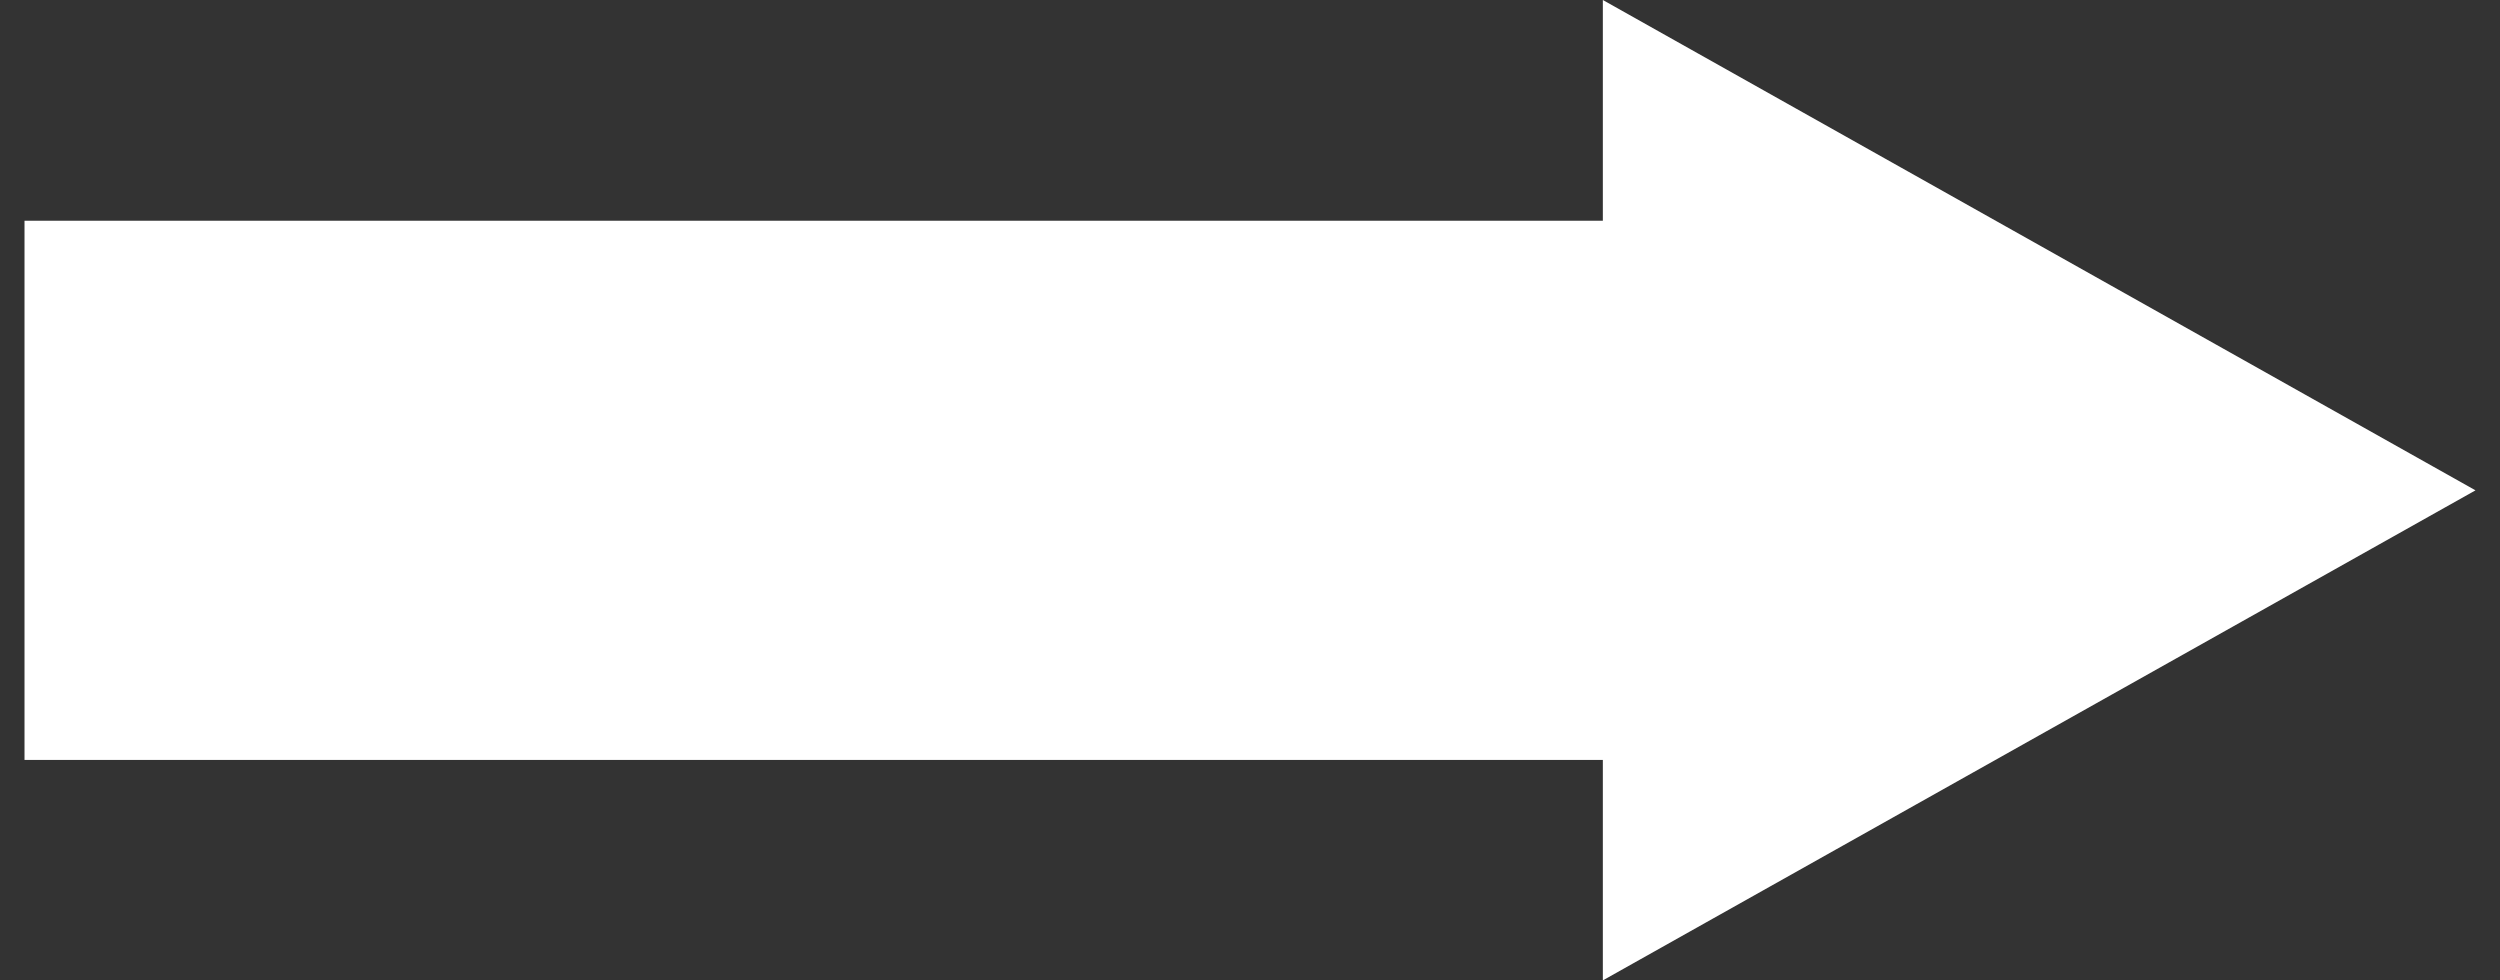
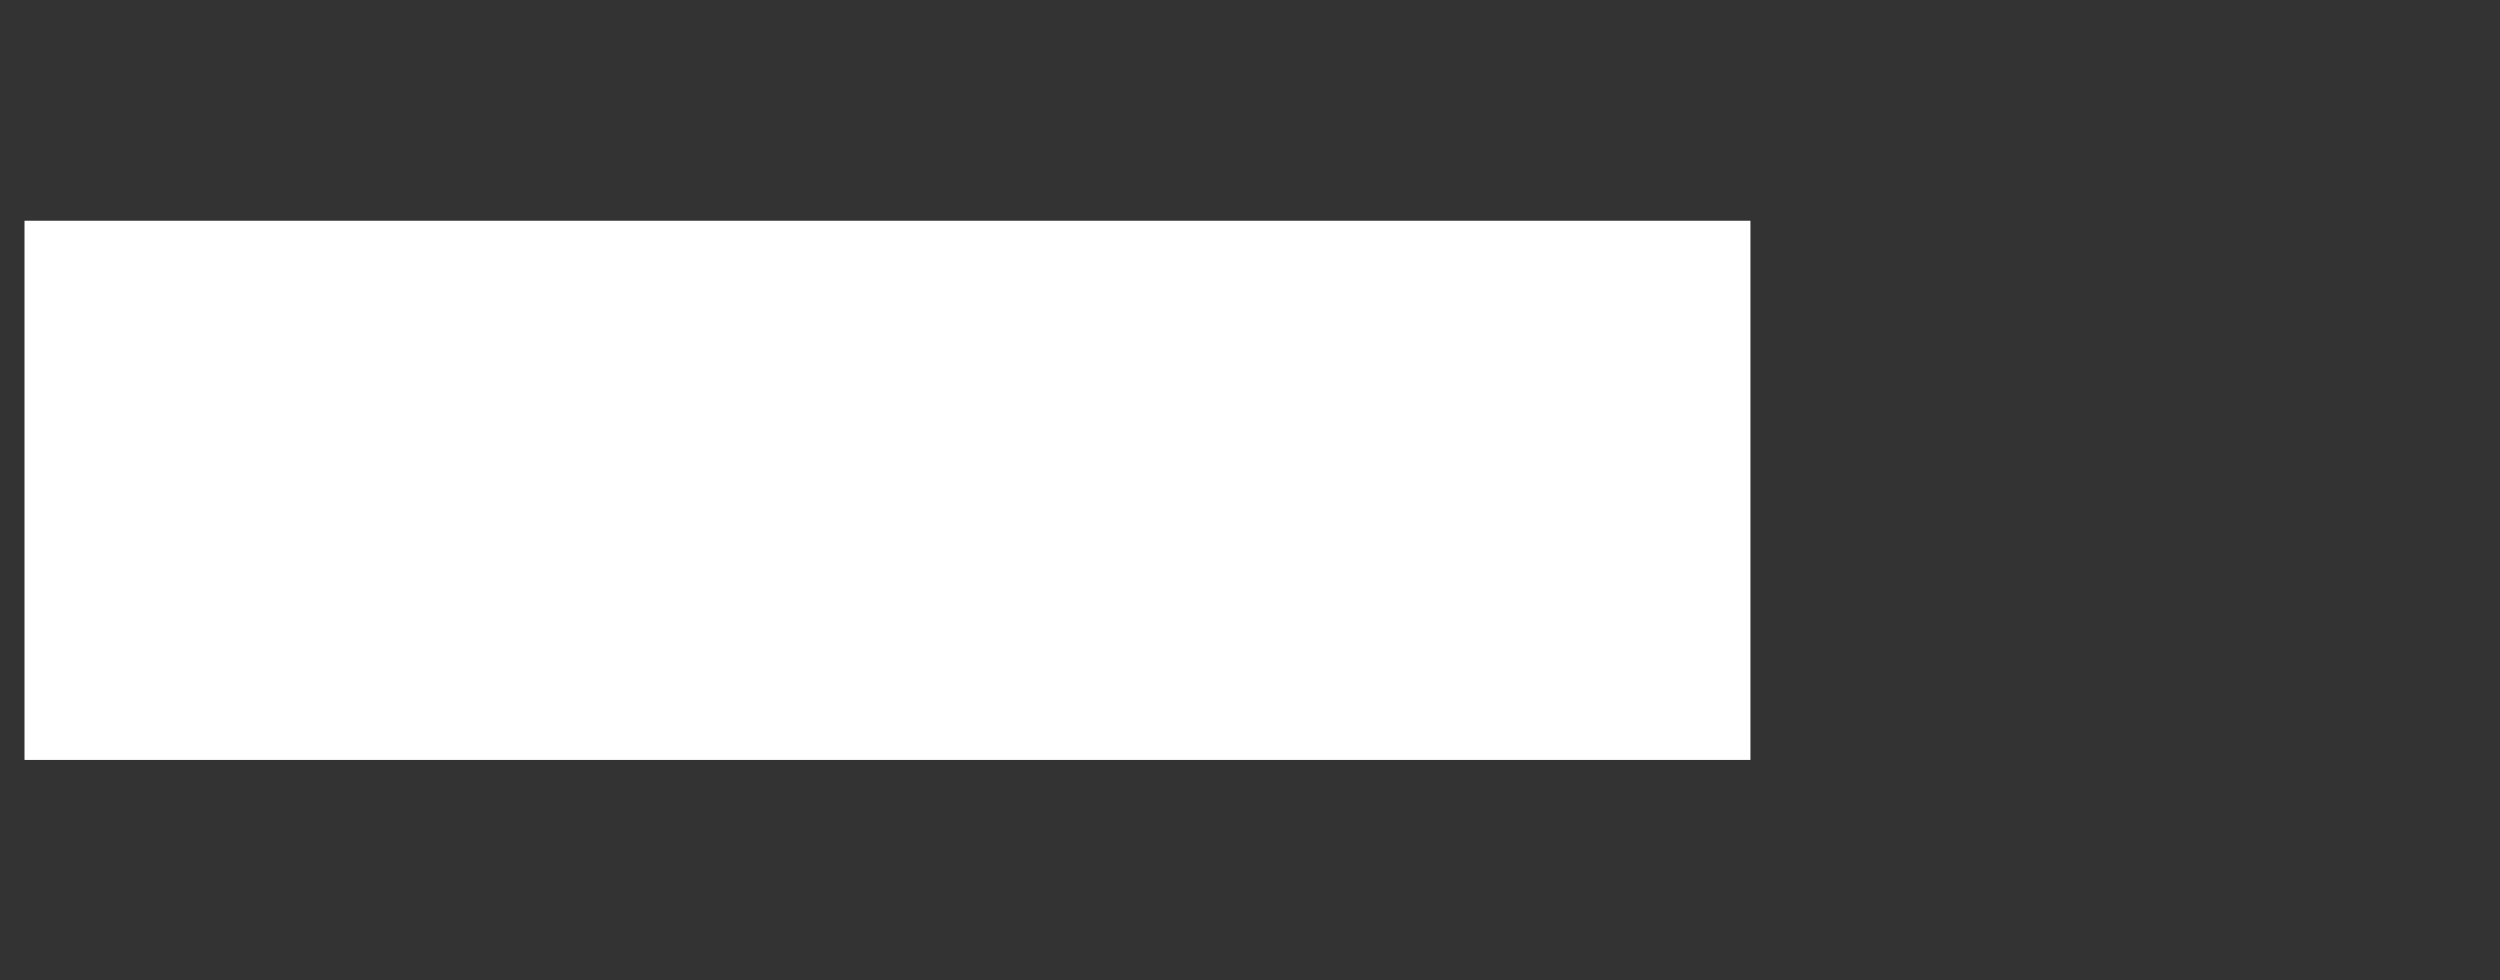
<svg xmlns="http://www.w3.org/2000/svg" width="51" height="20" viewBox="0 0 51 20" fill="none">
  <rect x="0" y="0" width="51" height="20" fill="#333333" stroke="none" />
  <g clip-path="url(#clip0_398_206)">
    <path d="M0.5 10.003H35.709" stroke="white" stroke-width="11" stroke-miterlimit="10" />
-     <path d="M32.698 20L50.5 10.003L32.698 0V20Z" fill="white" />
  </g>
  <defs>
    <clipPath id="clip0_398_206">
      <rect width="50" height="20" fill="white" transform="translate(0.5)" />
    </clipPath>
  </defs>
</svg>